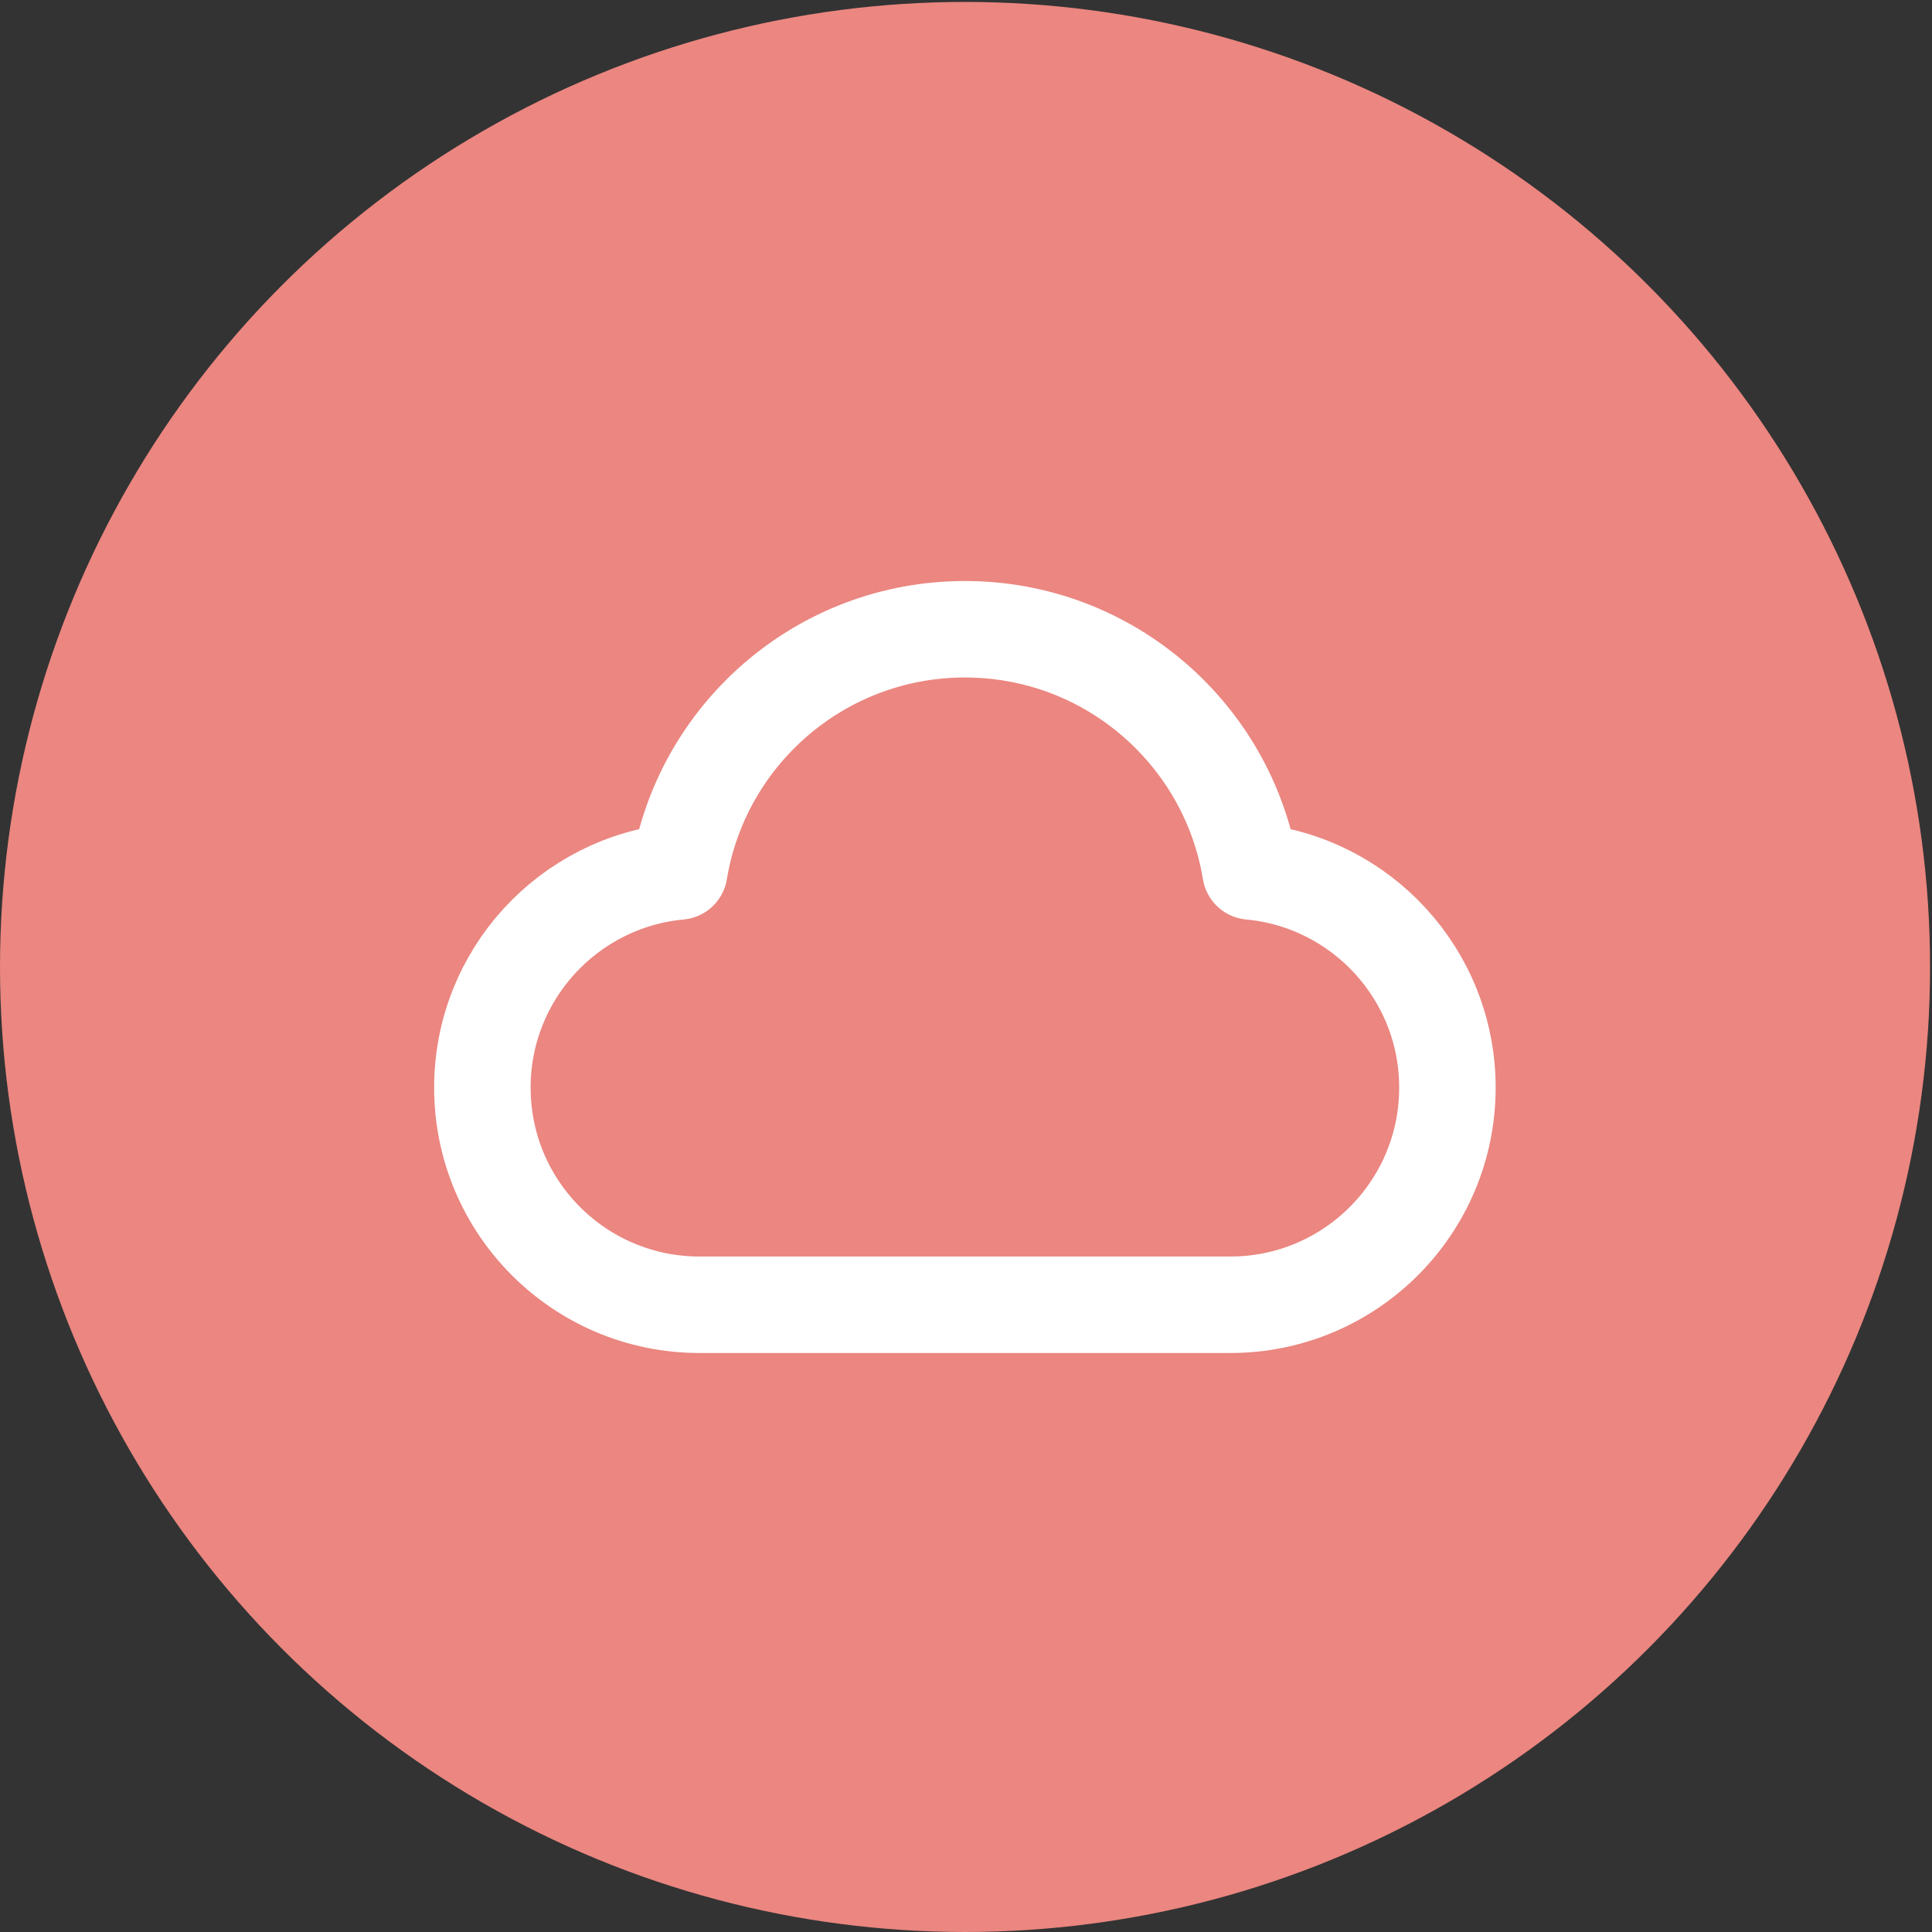
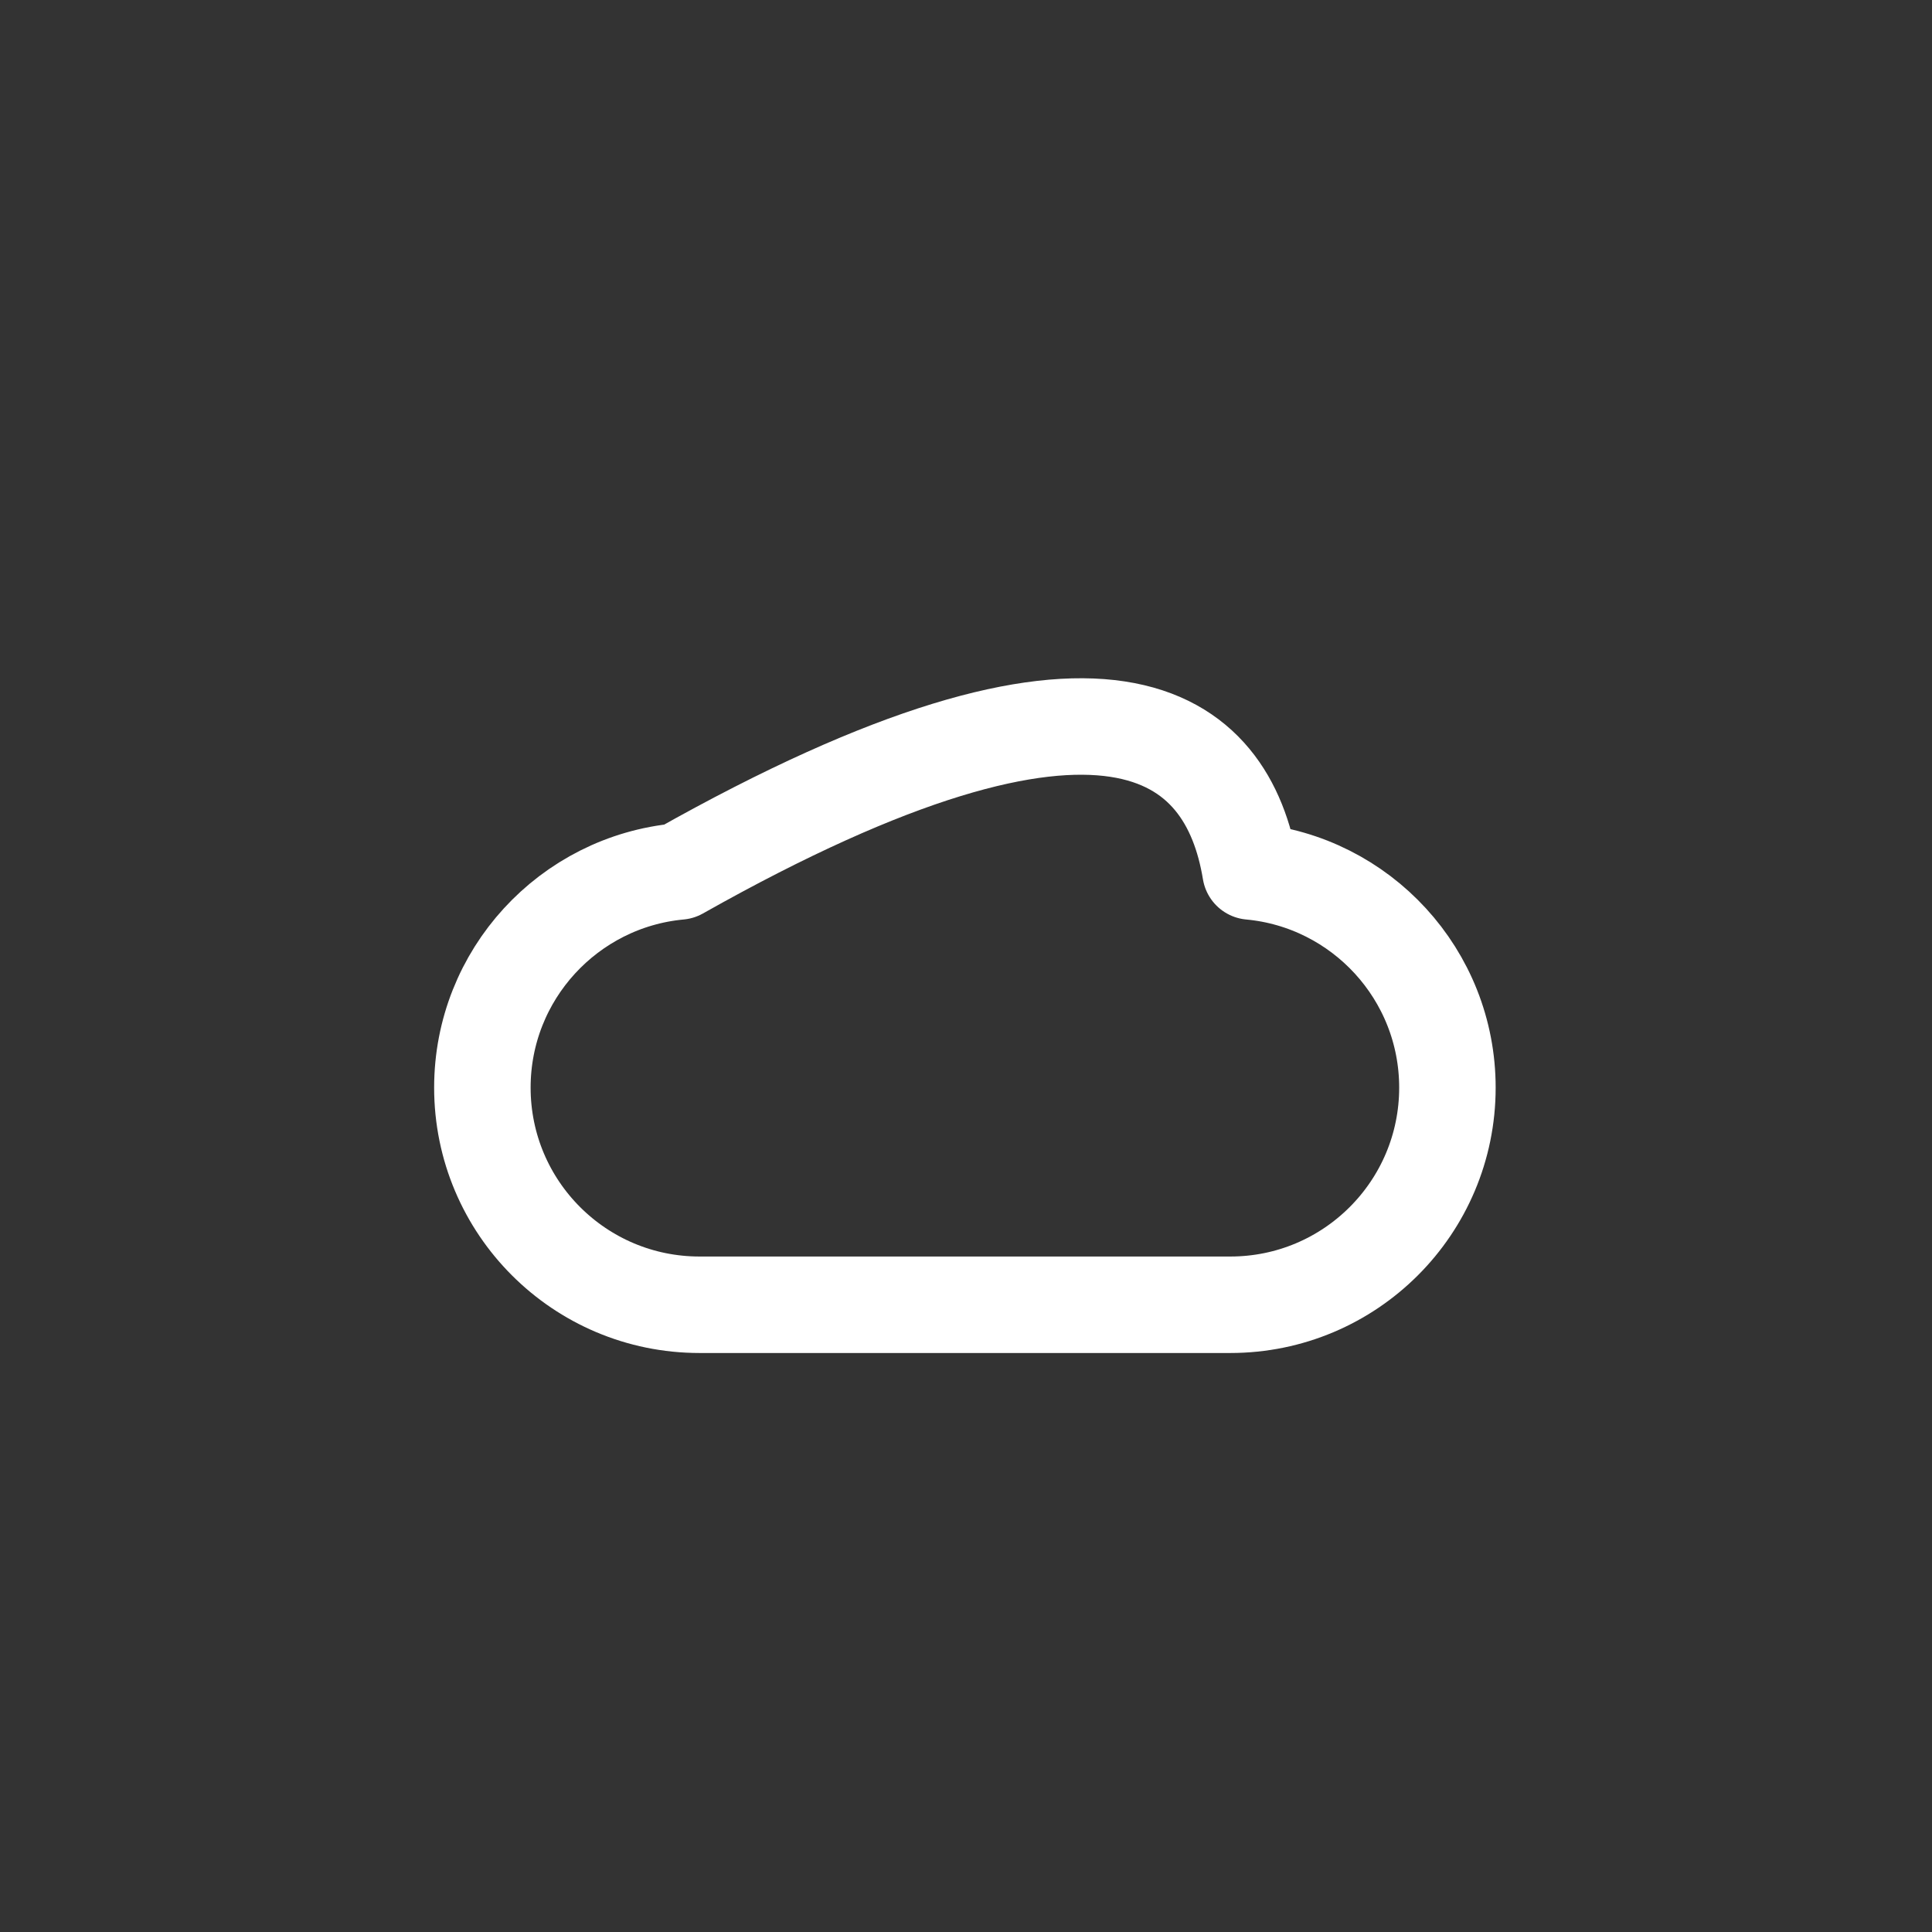
<svg xmlns="http://www.w3.org/2000/svg" fill="none" viewBox="0 0 50 50" height="50" width="50">
  <rect x="0" y="0" width="50" height="50" fill="#333333" stroke="none" />
-   <circle fill="#EB8680" r="24.975" cy="25.025" cx="24.975" />
-   <path stroke-linejoin="round" stroke-linecap="round" stroke-width="2.497" stroke="white" d="M18.104 33.767C15 33.767 12.484 31.252 12.484 28.148C12.484 25.222 14.722 22.818 17.579 22.553C18.163 18.998 21.251 16.285 24.972 16.285C28.693 16.285 31.78 18.998 32.364 22.553C35.222 22.818 37.459 25.222 37.459 28.148C37.459 31.252 34.943 33.767 31.84 33.767C26.358 33.767 22.903 33.767 18.104 33.767Z" />
+   <path stroke-linejoin="round" stroke-linecap="round" stroke-width="2.497" stroke="white" d="M18.104 33.767C15 33.767 12.484 31.252 12.484 28.148C12.484 25.222 14.722 22.818 17.579 22.553C28.693 16.285 31.78 18.998 32.364 22.553C35.222 22.818 37.459 25.222 37.459 28.148C37.459 31.252 34.943 33.767 31.84 33.767C26.358 33.767 22.903 33.767 18.104 33.767Z" />
</svg>